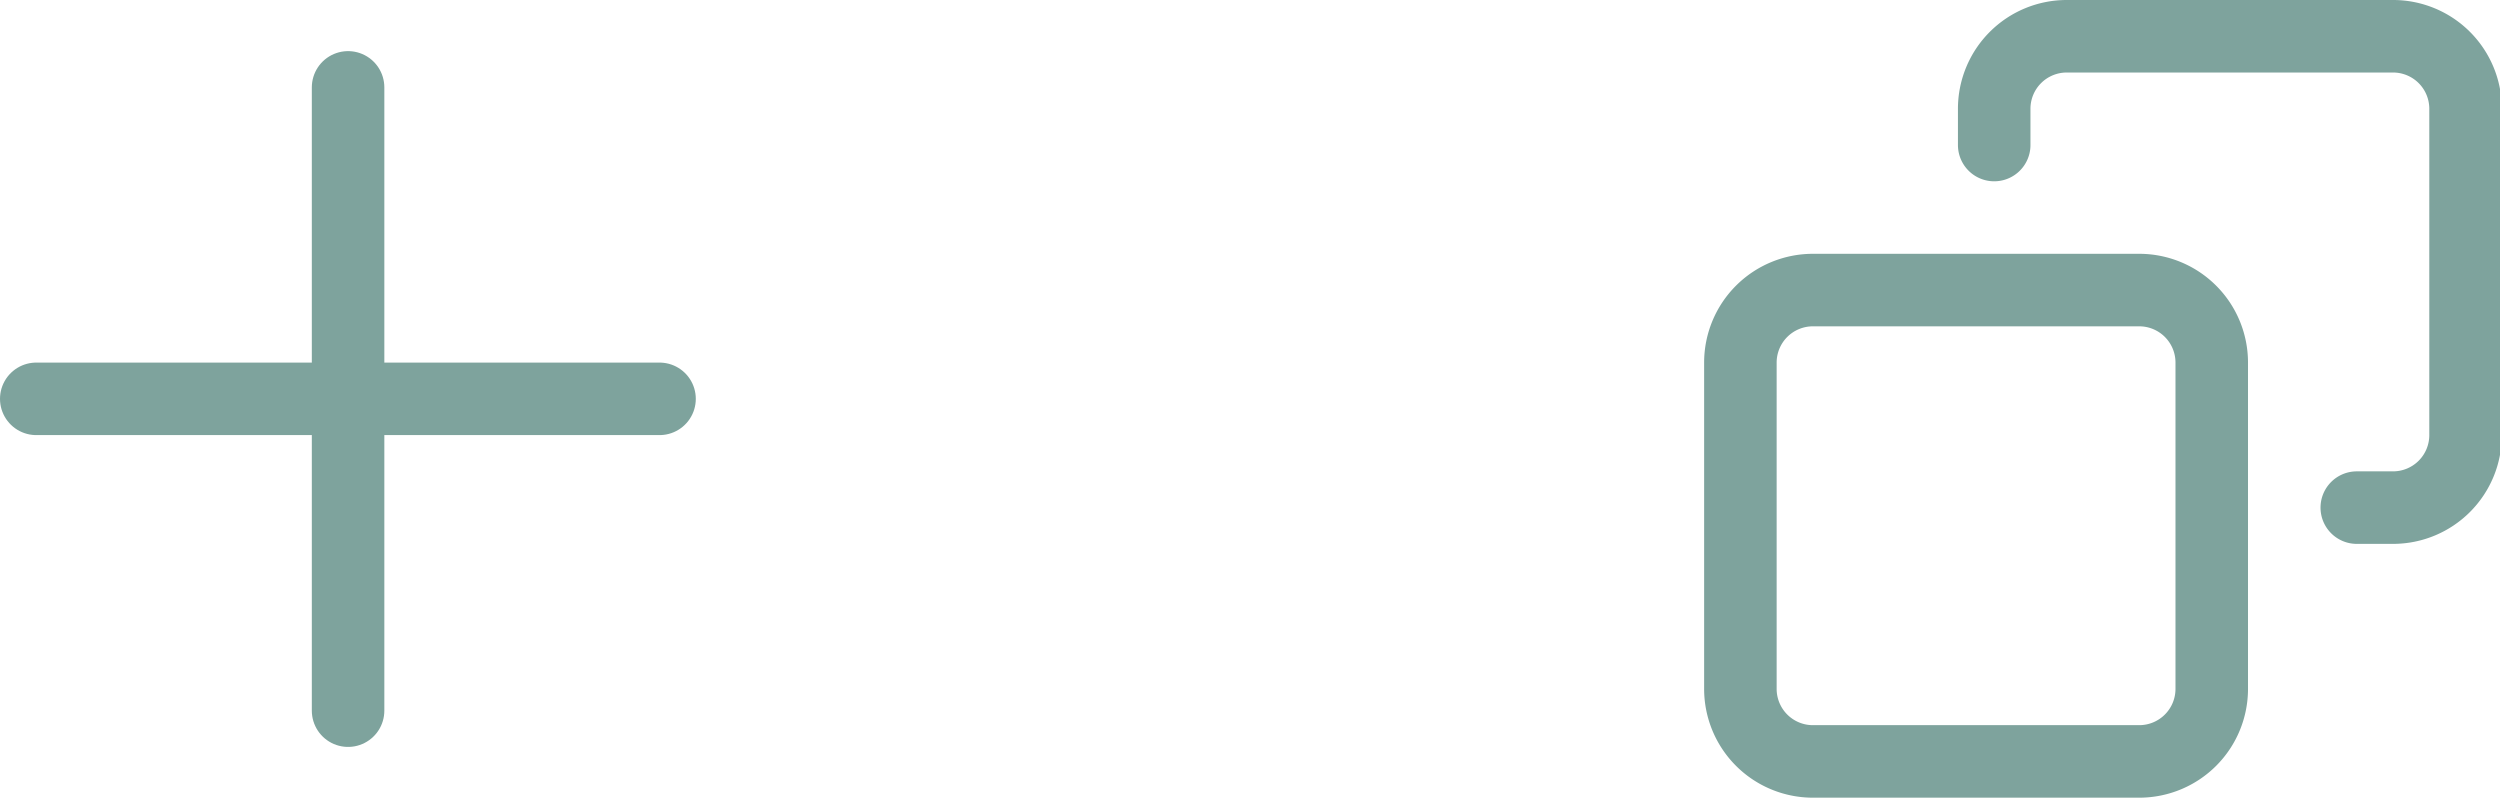
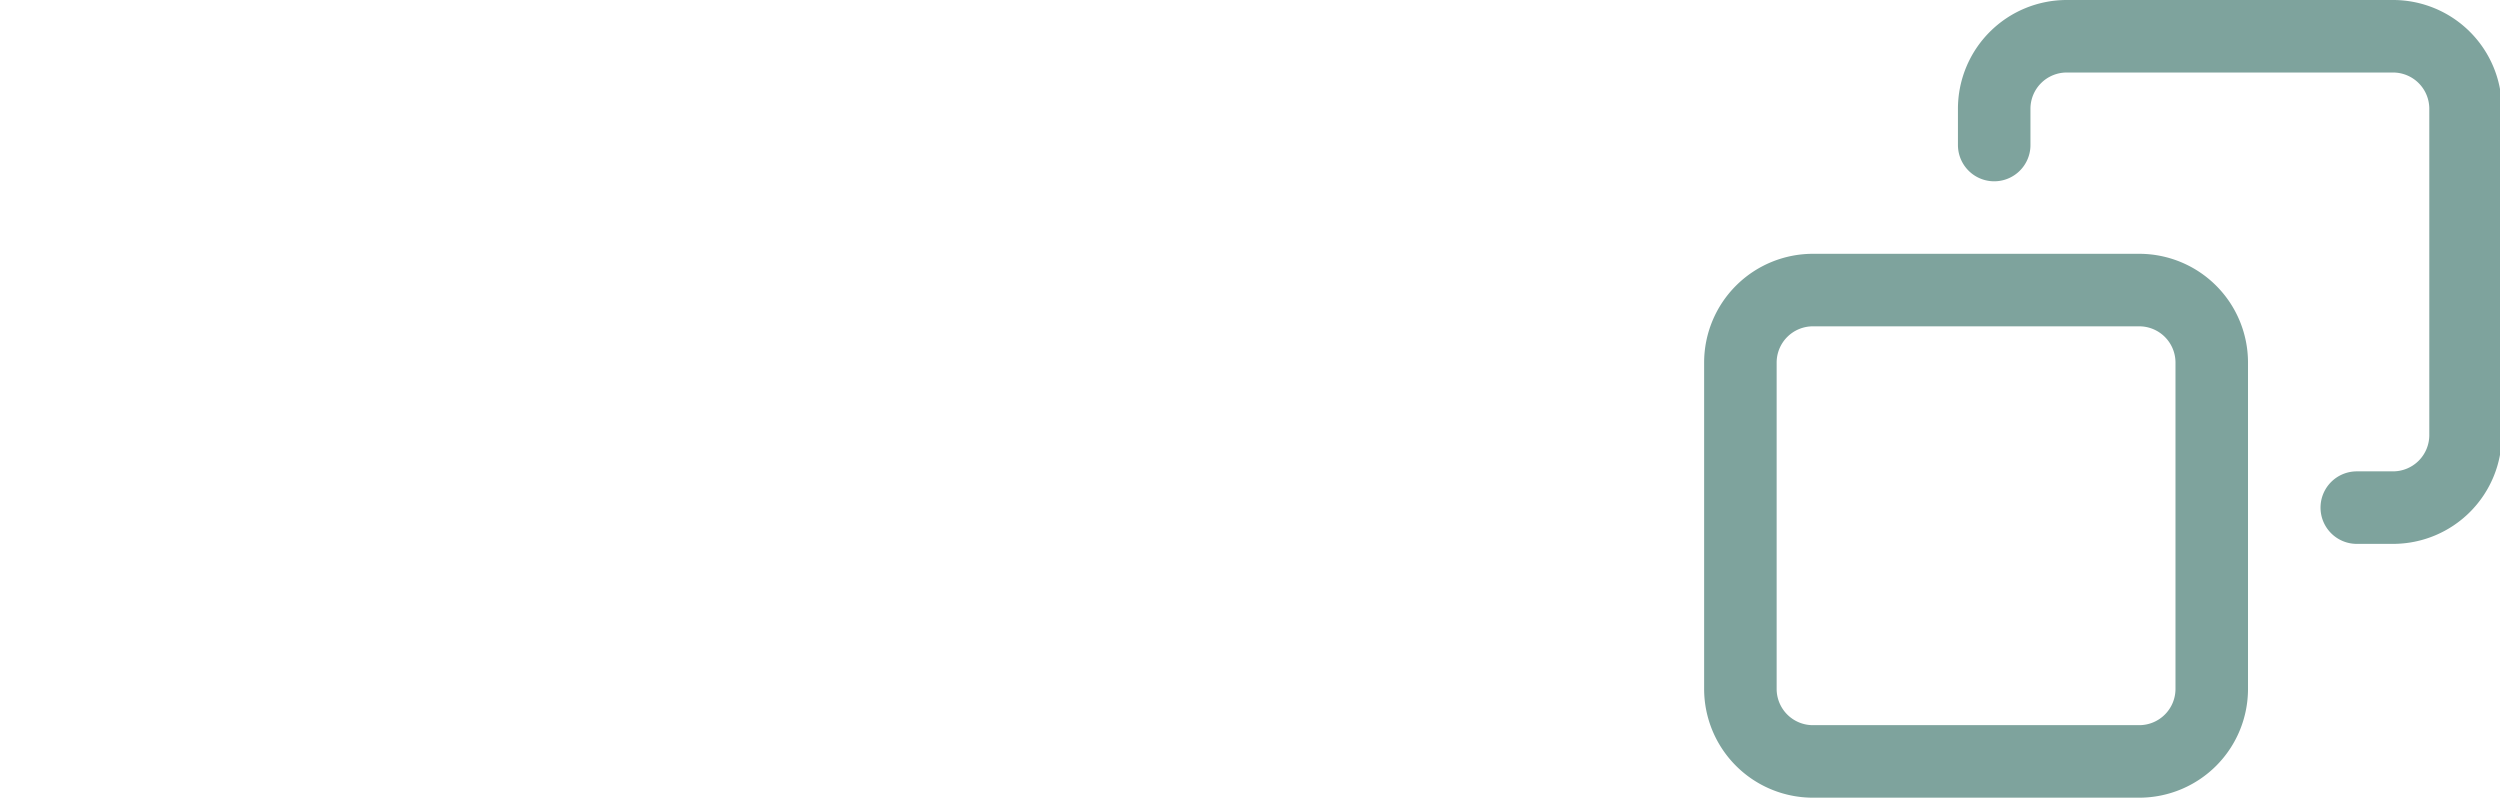
<svg xmlns="http://www.w3.org/2000/svg" id="Laag_1" data-name="Laag 1" viewBox="0 0 68.95 22">
-   <path d="M1,11H18.19M9.6,2.41V19.6" style="fill:none;stroke:#7ea39d;stroke-linecap:round;stroke-linejoin:round;stroke-width:2px" />
  <path d="M65,14h1a2,2,0,0,0,2-2V3a2,2,0,0,0-2-2H57a2,2,0,0,0-2,2V4m4,4H50a2,2,0,0,0-2,2v9a2,2,0,0,0,2,2h9a2,2,0,0,0,2-2V10A2,2,0,0,0,59,8Z" style="fill:none;stroke:#7ea39d;stroke-linecap:round;stroke-linejoin:round;stroke-width:2px" />
</svg>